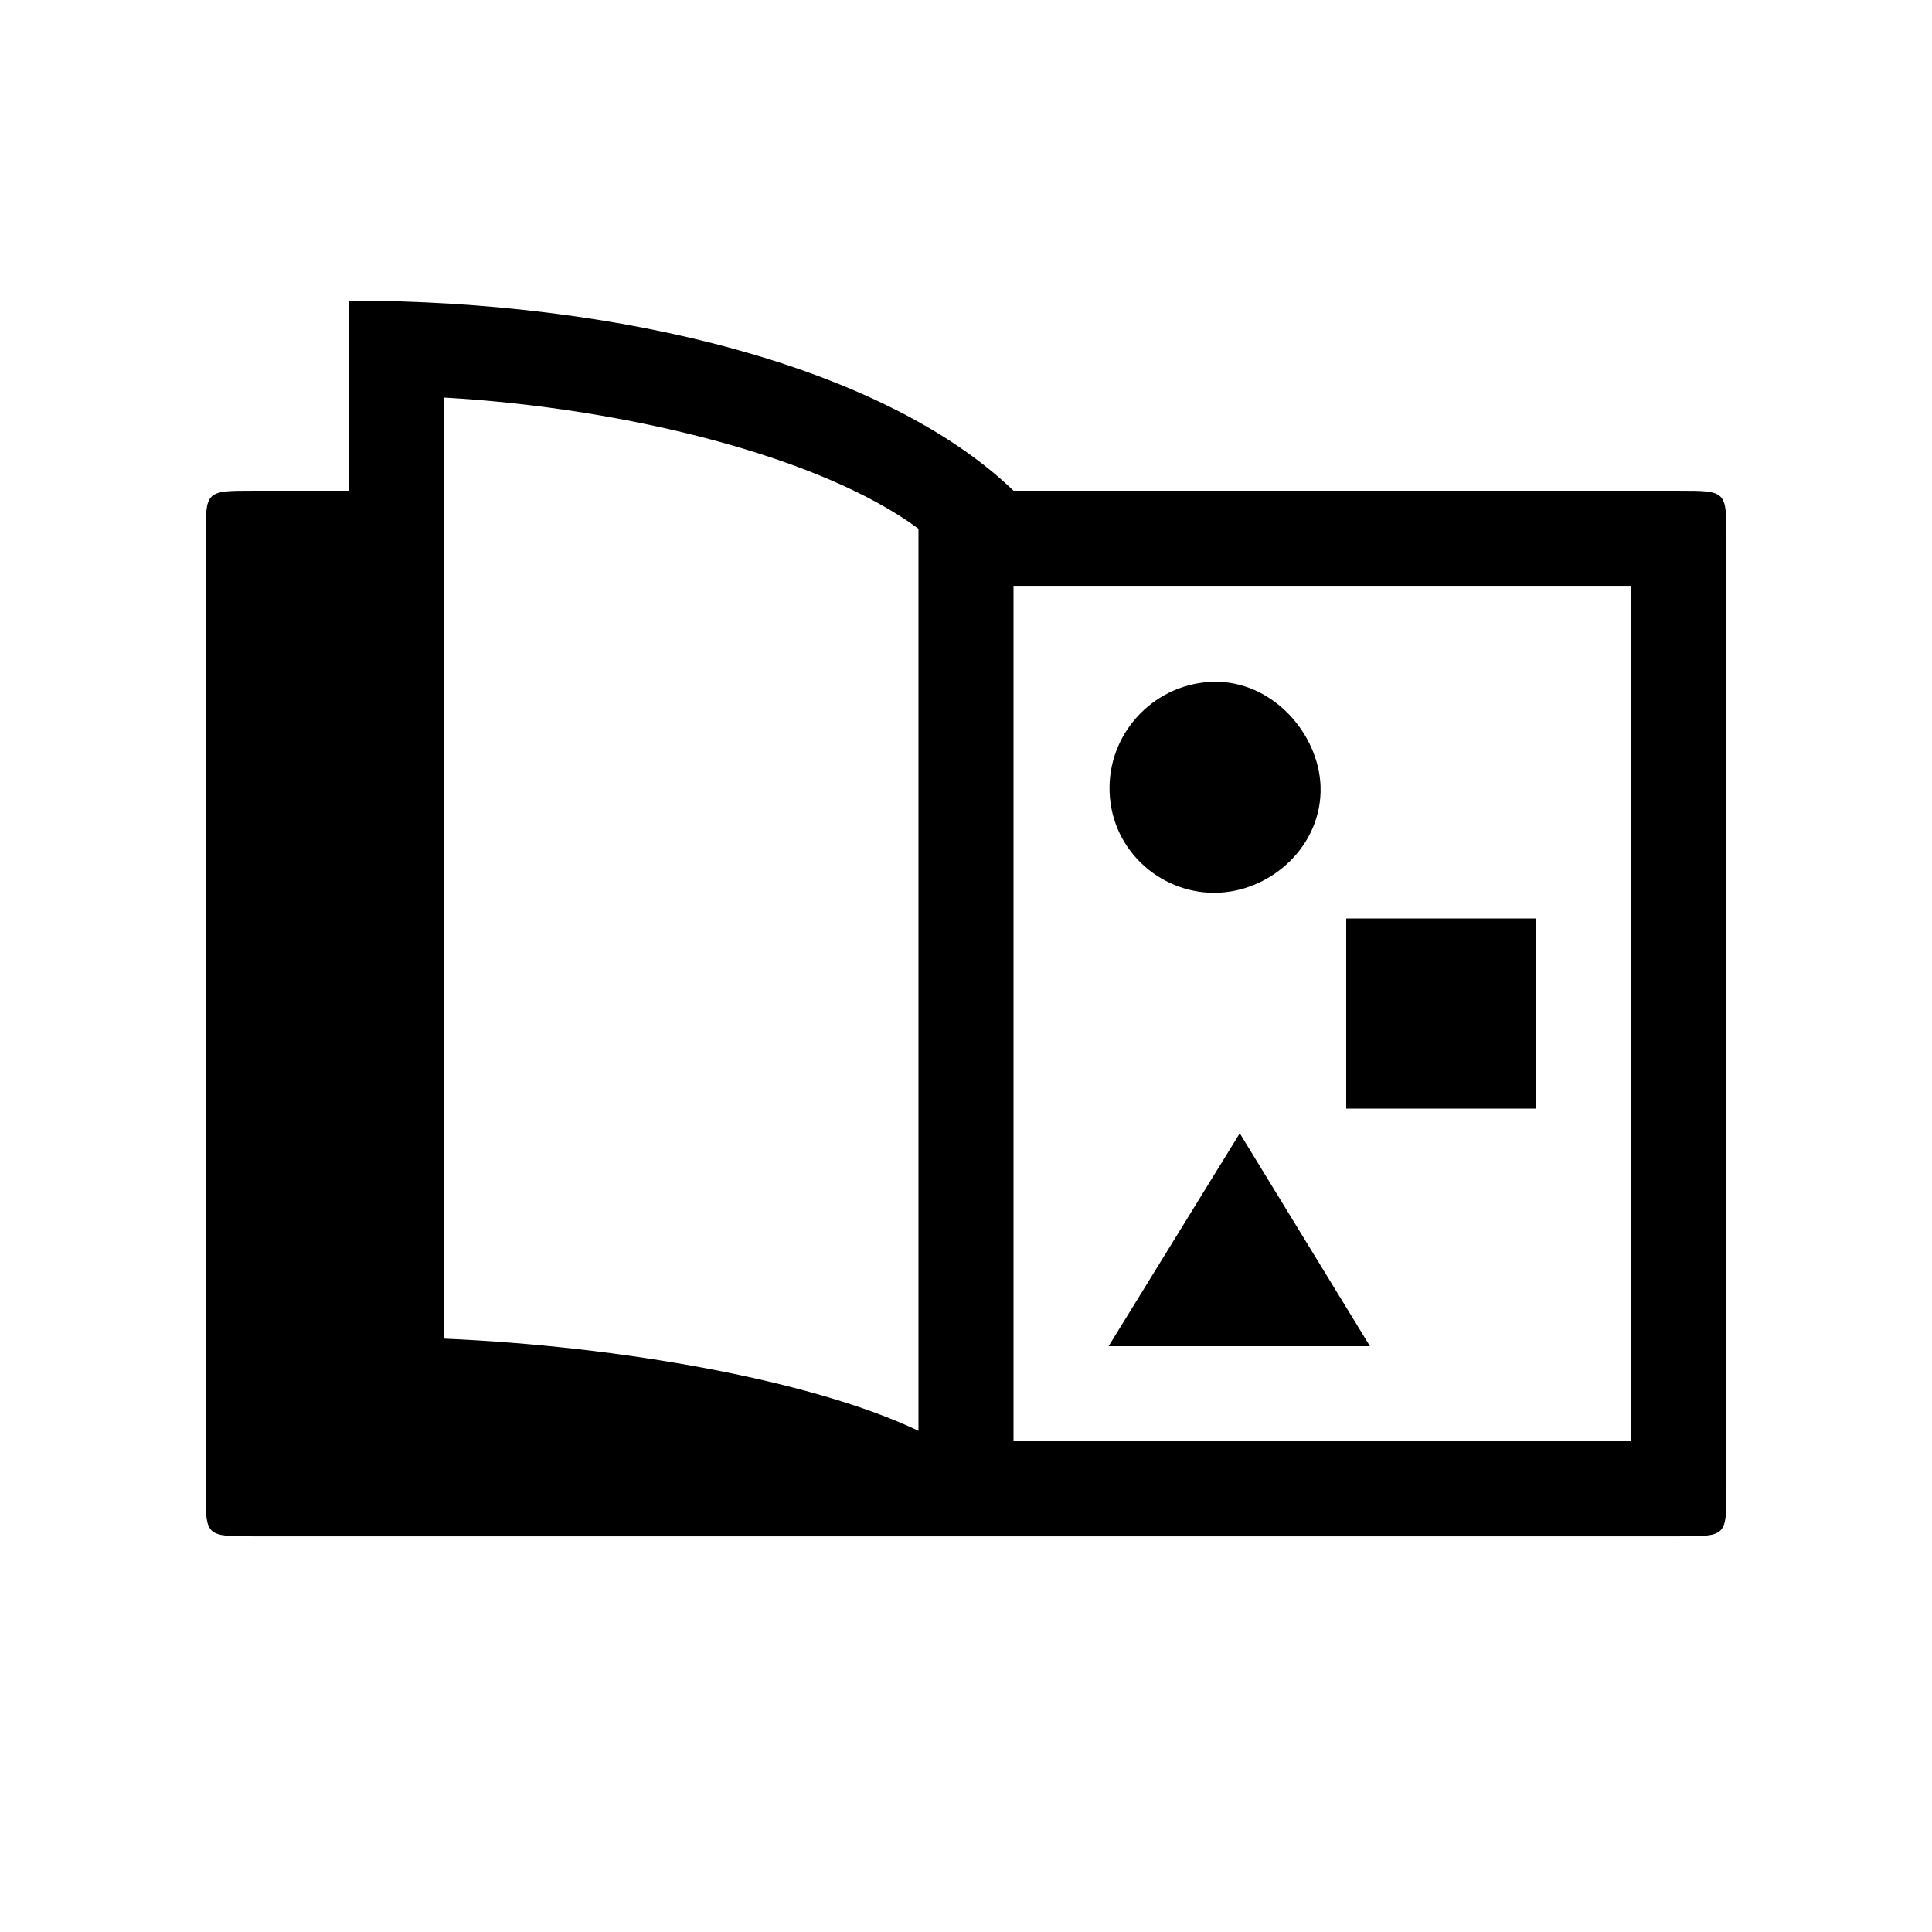
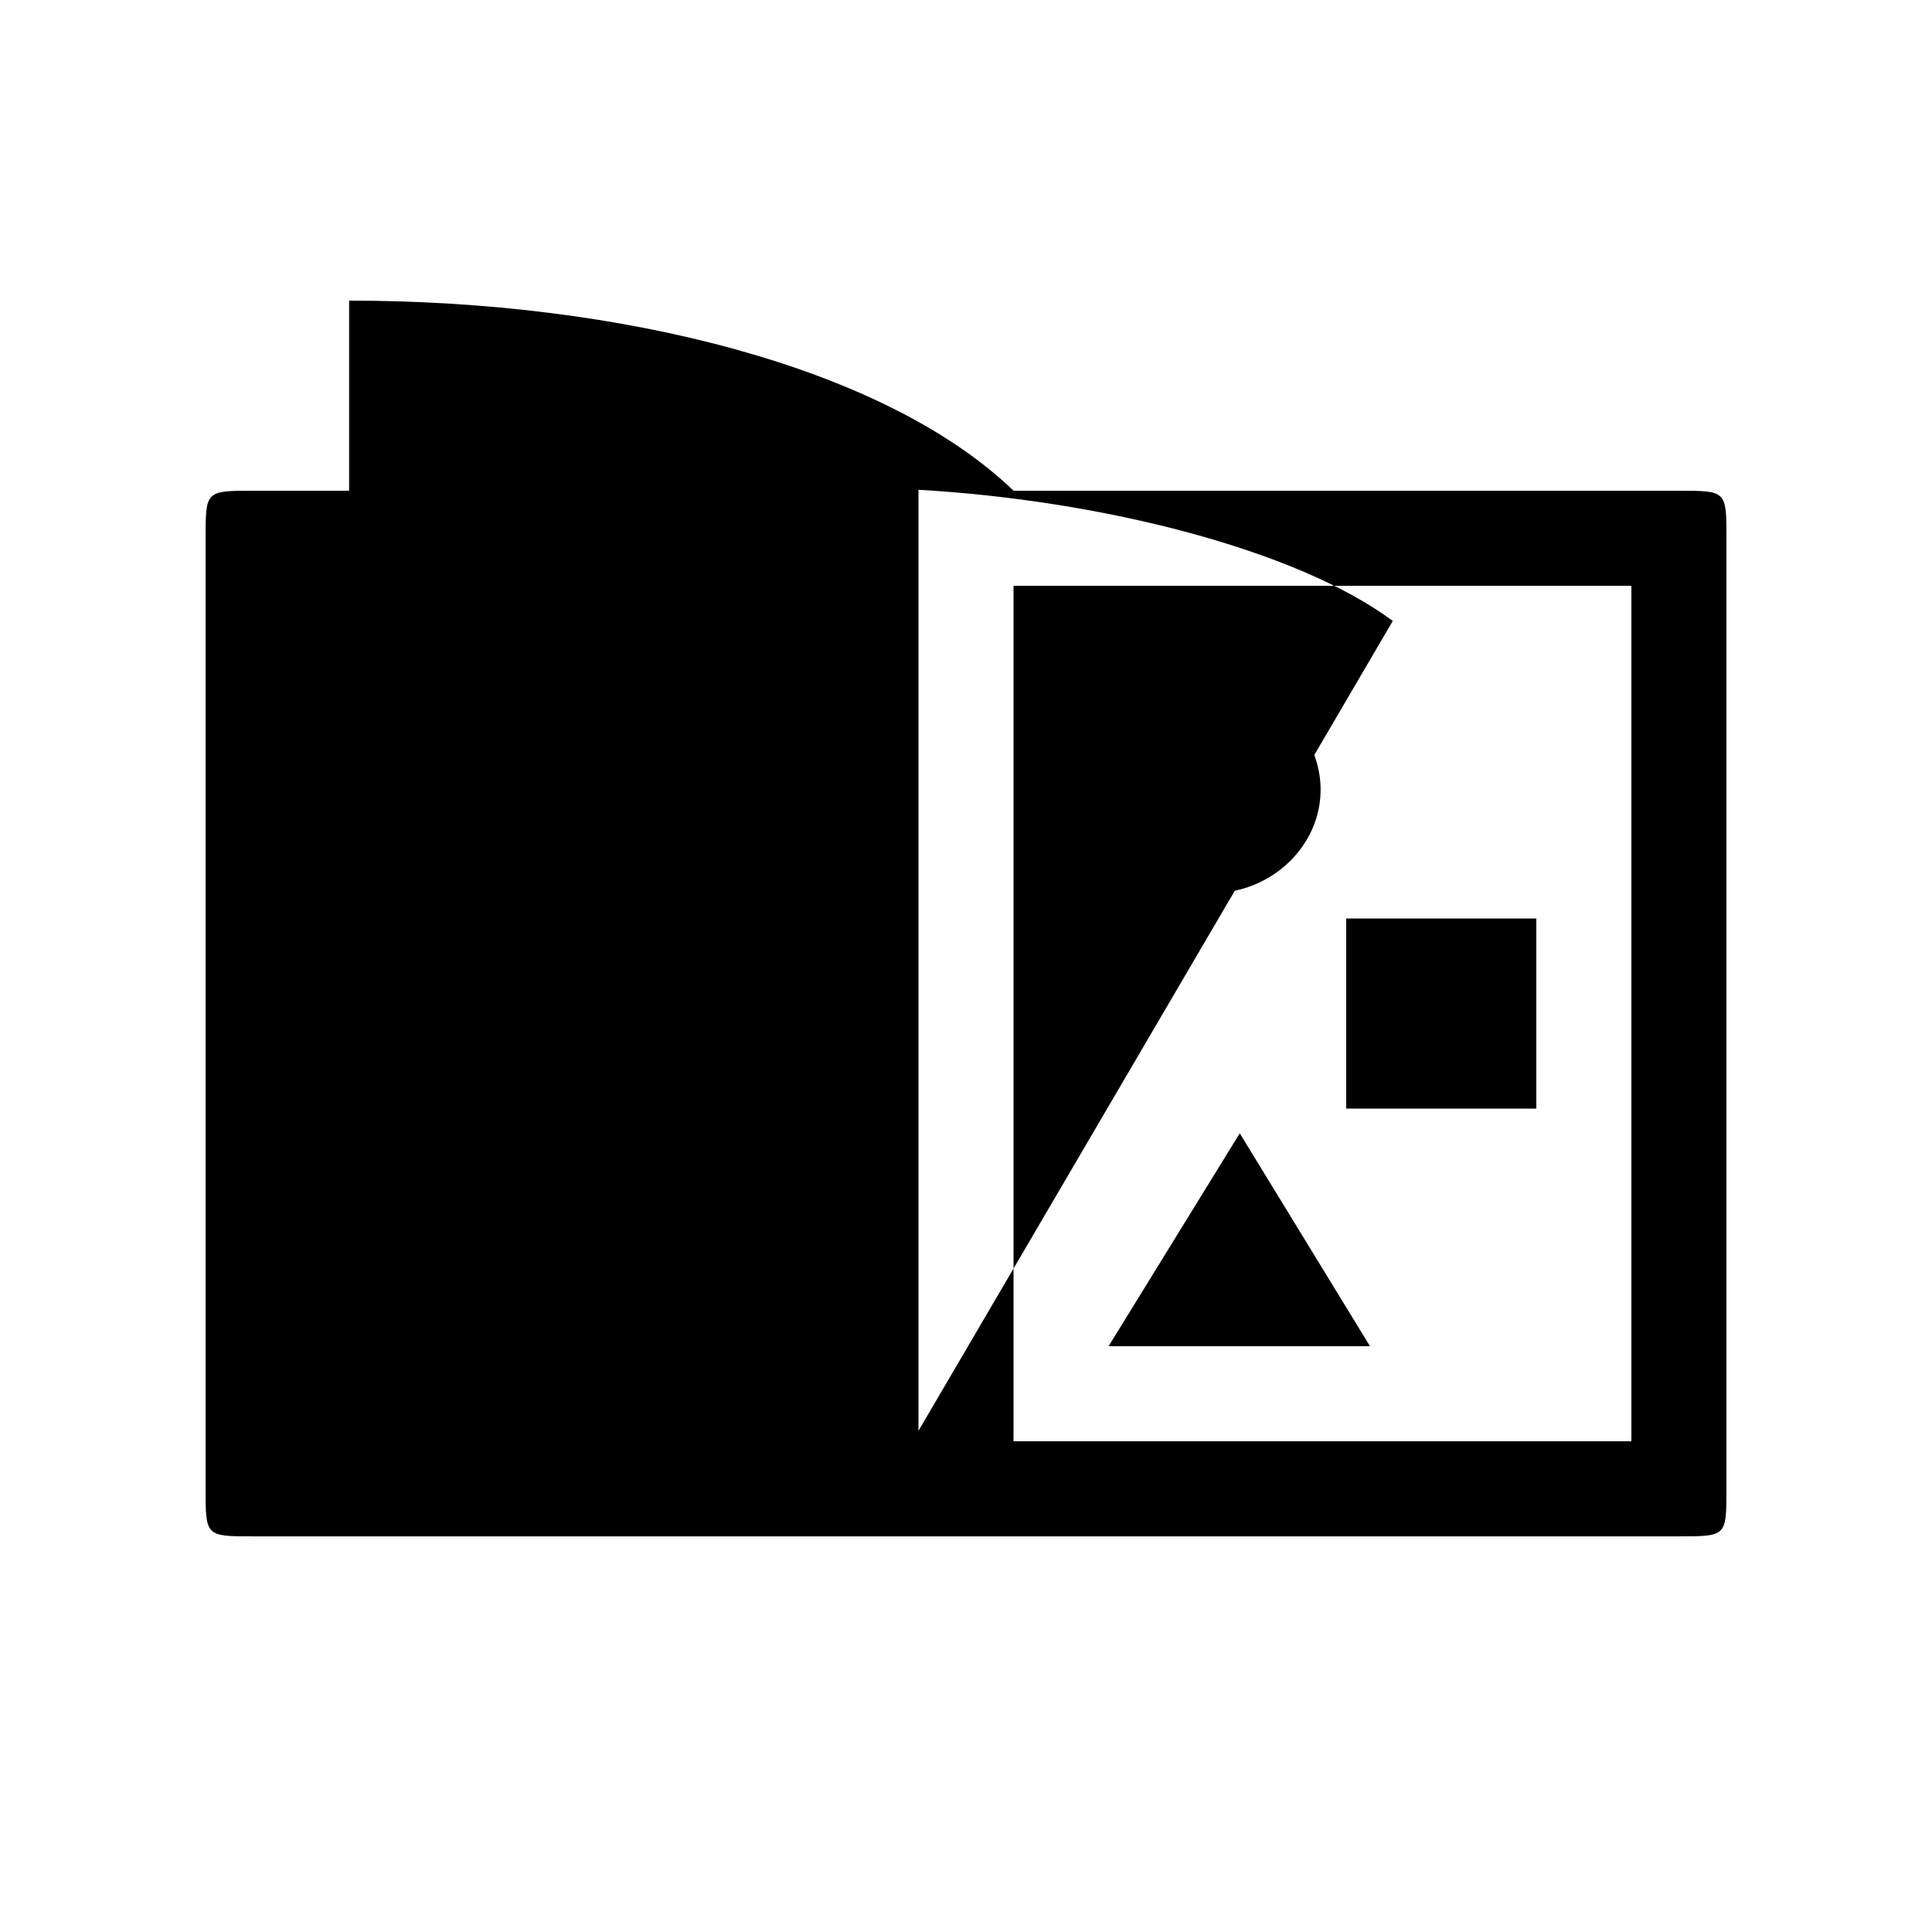
<svg xmlns="http://www.w3.org/2000/svg" fill="#000000" width="800px" height="800px" version="1.1" viewBox="144 144 512 512">
-   <path d="m507.06 500.76h-69.273l34.762-56.426zm-41.312-176.08c15.367-0.25 27.711 13.602 28.215 27.711 0.504 15.871-13.352 28.215-28.215 28.215-14.609 0-27.961-11.84-27.711-28.215 0.25-15.113 12.594-27.457 27.711-27.711zm85.395 113.11h-50.383v-50.383h50.383zm-340.07 113.36h377.86c12.594 0 12.594 0 12.594-12.594v-251.91c0-12.594 0-12.594-12.594-12.594h-176.33c-34.008-32.746-103.79-50.383-176.08-50.383v50.383h-25.441c-12.594 0-12.594 0-12.594 12.594v251.91c0 12.594 0 12.594 12.594 12.594zm176.33-27.961c-27.961-13.352-78.848-22.418-125.7-24.434v-249.39c48.617 2.769 100.26 15.871 125.7 34.762zm25.191 2.769v-226.71h163.74v226.71z" />
+   <path d="m507.06 500.76h-69.273l34.762-56.426zm-41.312-176.08c15.367-0.25 27.711 13.602 28.215 27.711 0.504 15.871-13.352 28.215-28.215 28.215-14.609 0-27.961-11.84-27.711-28.215 0.25-15.113 12.594-27.457 27.711-27.711zm85.395 113.11h-50.383v-50.383h50.383zm-340.07 113.36h377.86c12.594 0 12.594 0 12.594-12.594v-251.91c0-12.594 0-12.594-12.594-12.594h-176.33c-34.008-32.746-103.79-50.383-176.08-50.383v50.383h-25.441c-12.594 0-12.594 0-12.594 12.594v251.91c0 12.594 0 12.594 12.594 12.594zm176.33-27.961v-249.39c48.617 2.769 100.26 15.871 125.7 34.762zm25.191 2.769v-226.71h163.74v226.71z" />
</svg>